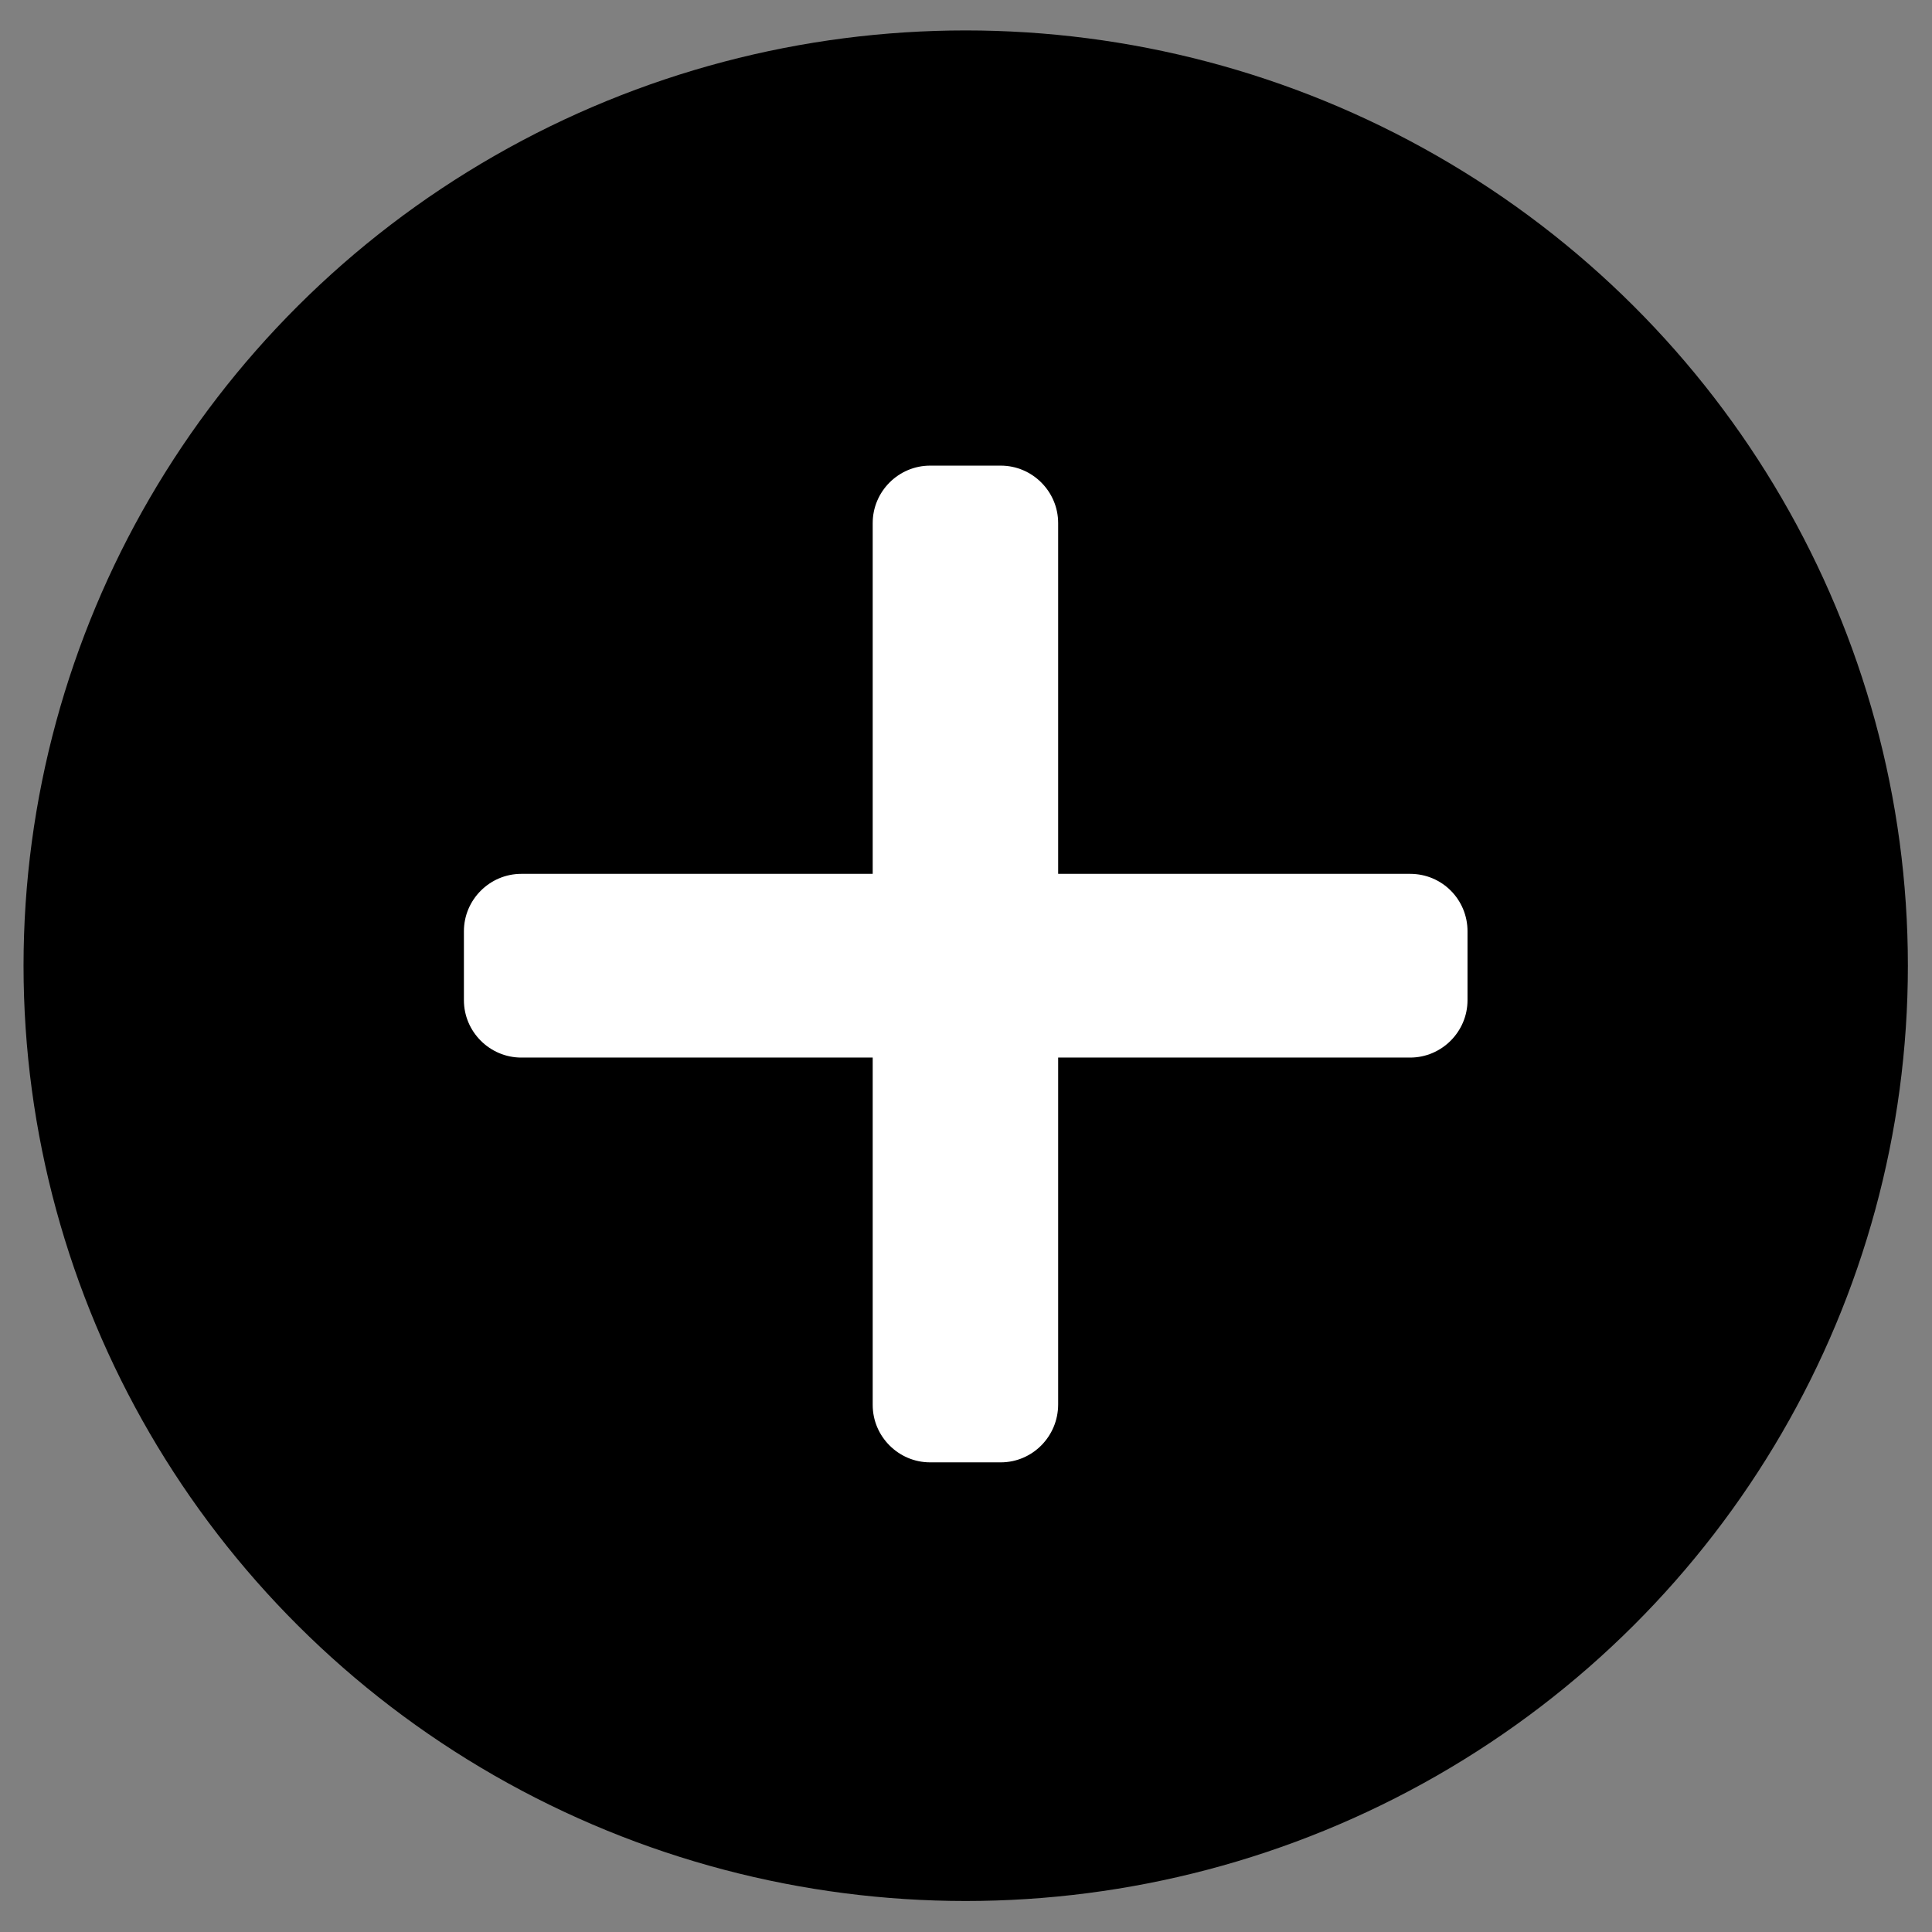
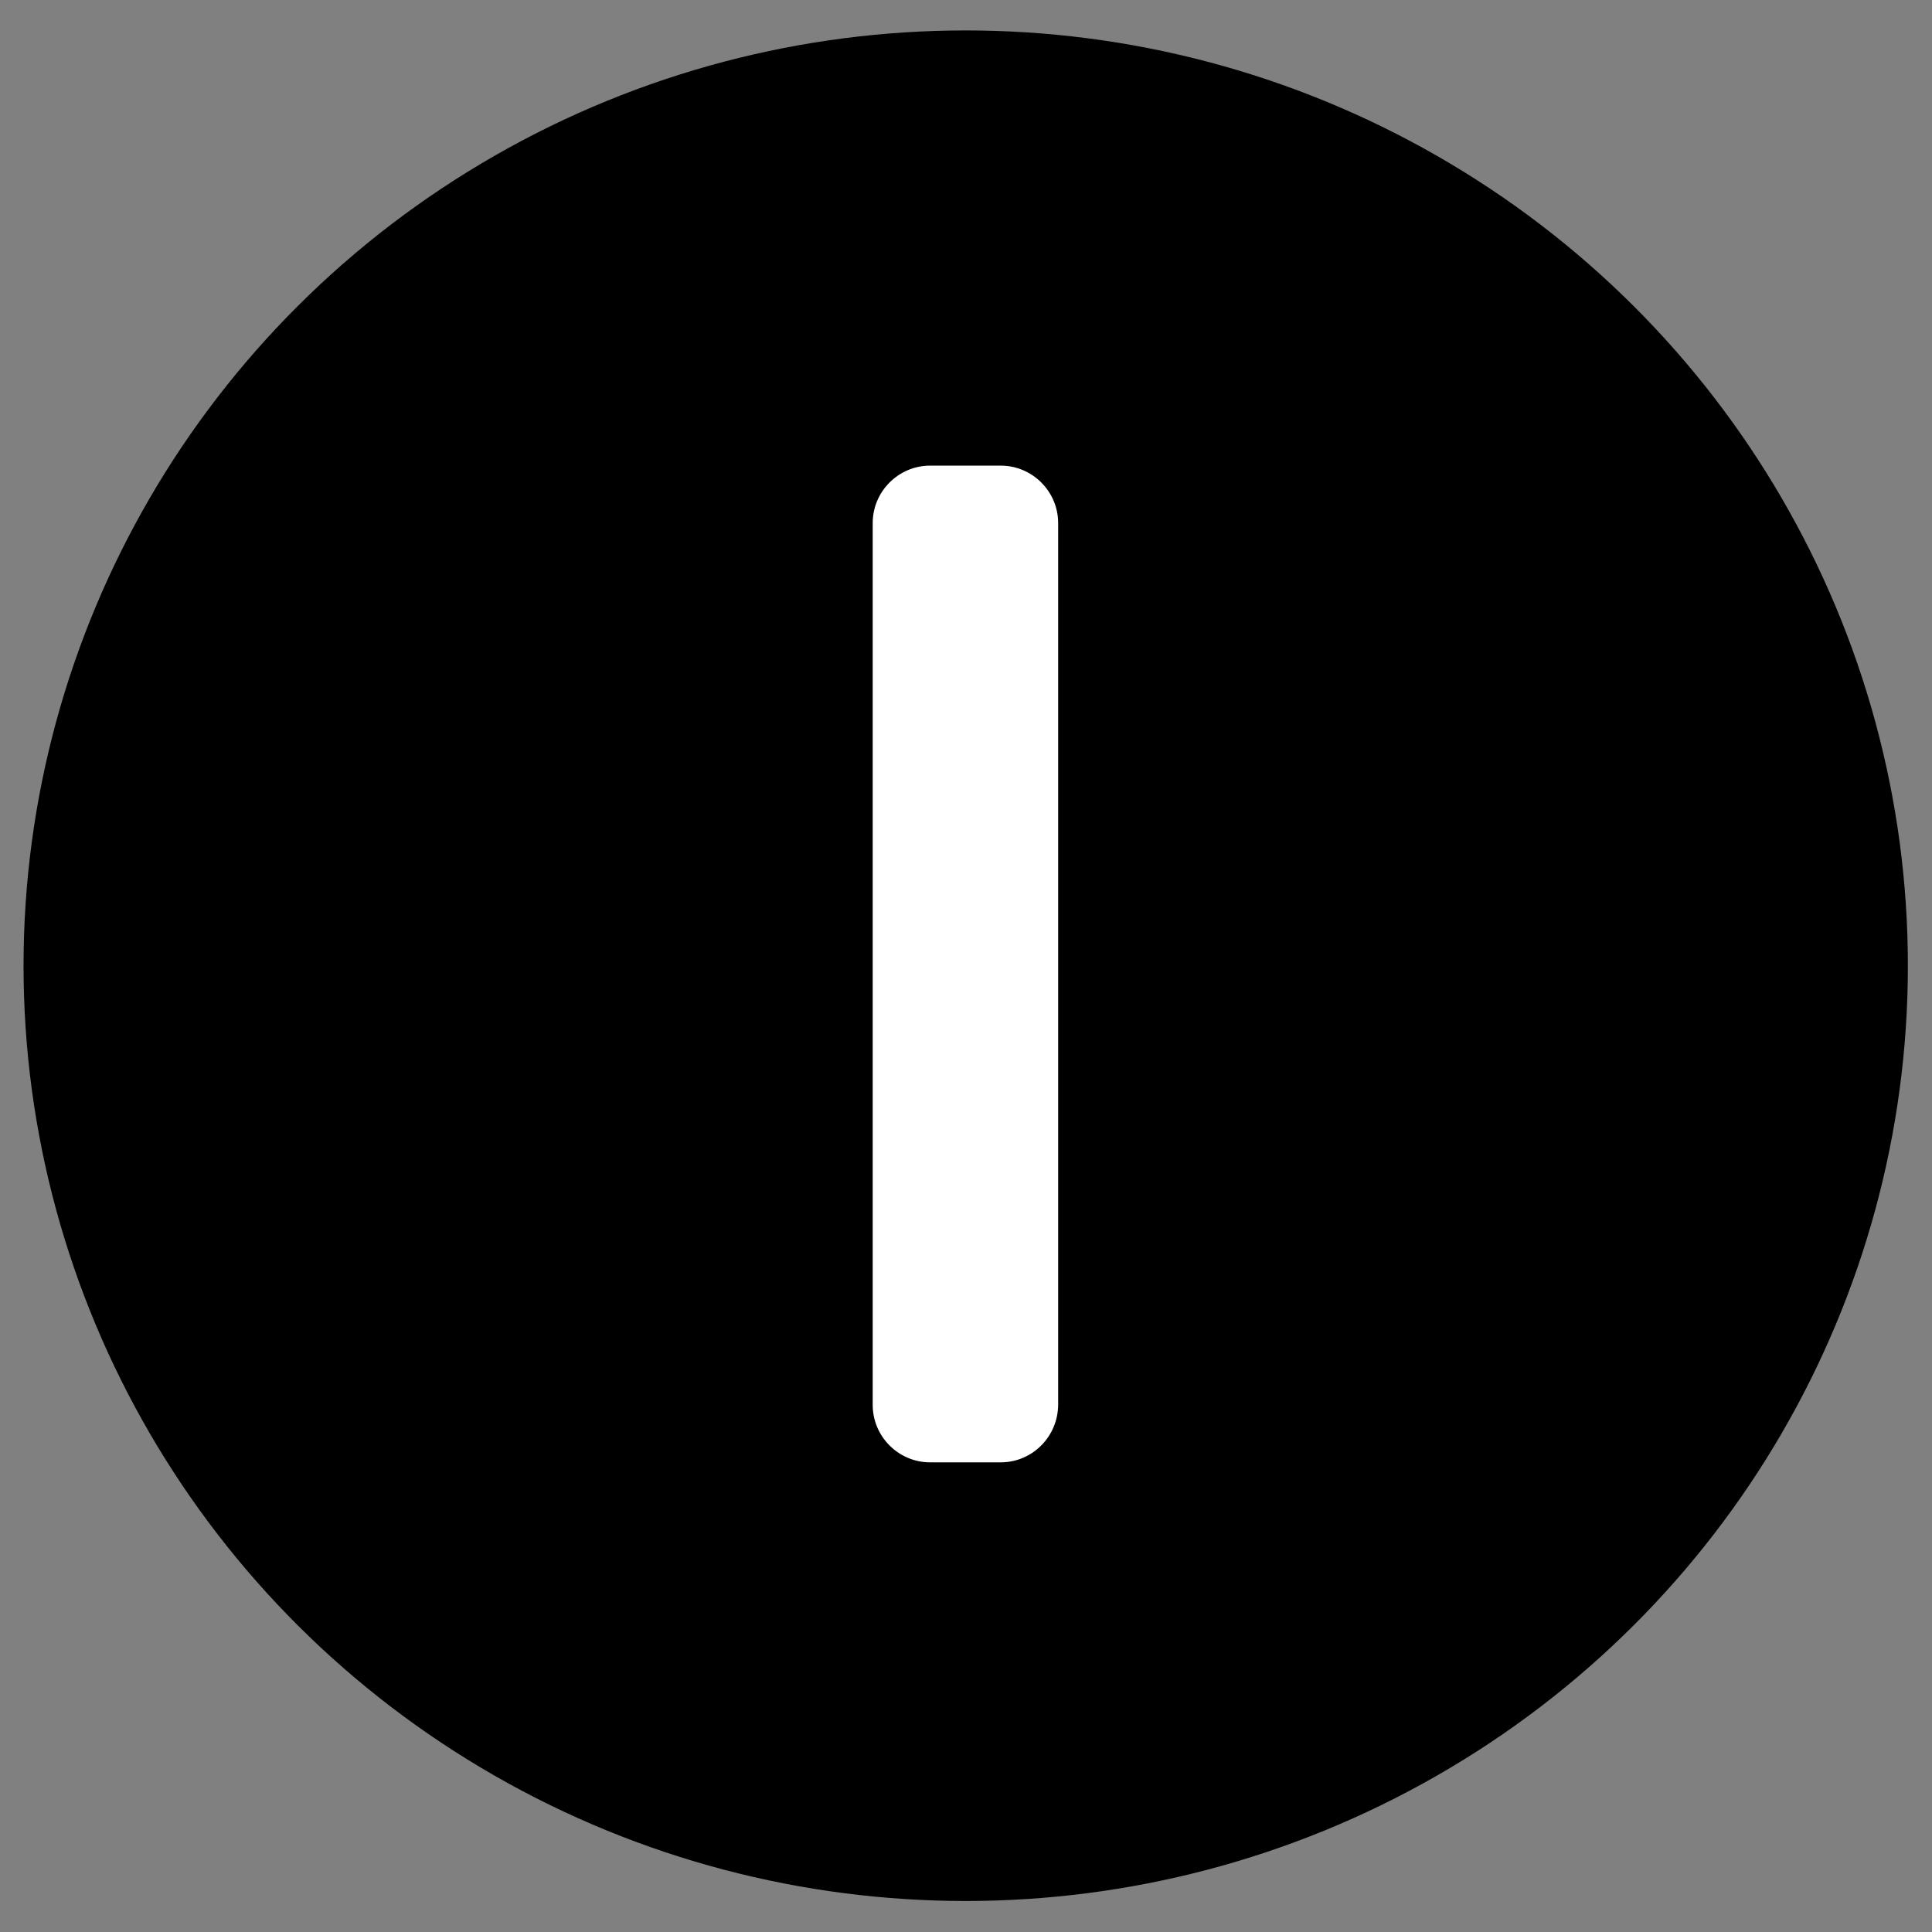
<svg xmlns="http://www.w3.org/2000/svg" version="1.1" id="레이어_1" x="0px" y="0px" viewBox="0 0 33.65 33.65" style="enable-background:new 0 0 33.65 33.65;" xml:space="preserve">
  <rect x="0" y="0" width="33.65" height="33.65" fill="#808080" stroke="none" />
  <style type="text/css">
	.st0{fill:#FFFFFF;}
</style>
  <ellipse cx="16.82" cy="16.82" rx="16.41" ry="16.29" />
  <path class="st0" d="M17.43,25.47H16.2c-0.55,0-1-0.45-1-1V9.11c0-0.55,0.45-1,1-1h1.23c0.55,0,1,0.45,1,1v15.35  C18.43,25.02,17.98,25.47,17.43,25.47z" />
-   <path class="st0" d="M25.56,16.22v1.2c0,0.55-0.45,1-1,1H9.08c-0.55,0-1-0.45-1-1v-1.2c0-0.55,0.45-1,1-1h15.48  C25.12,15.22,25.56,15.67,25.56,16.22z" />
</svg>